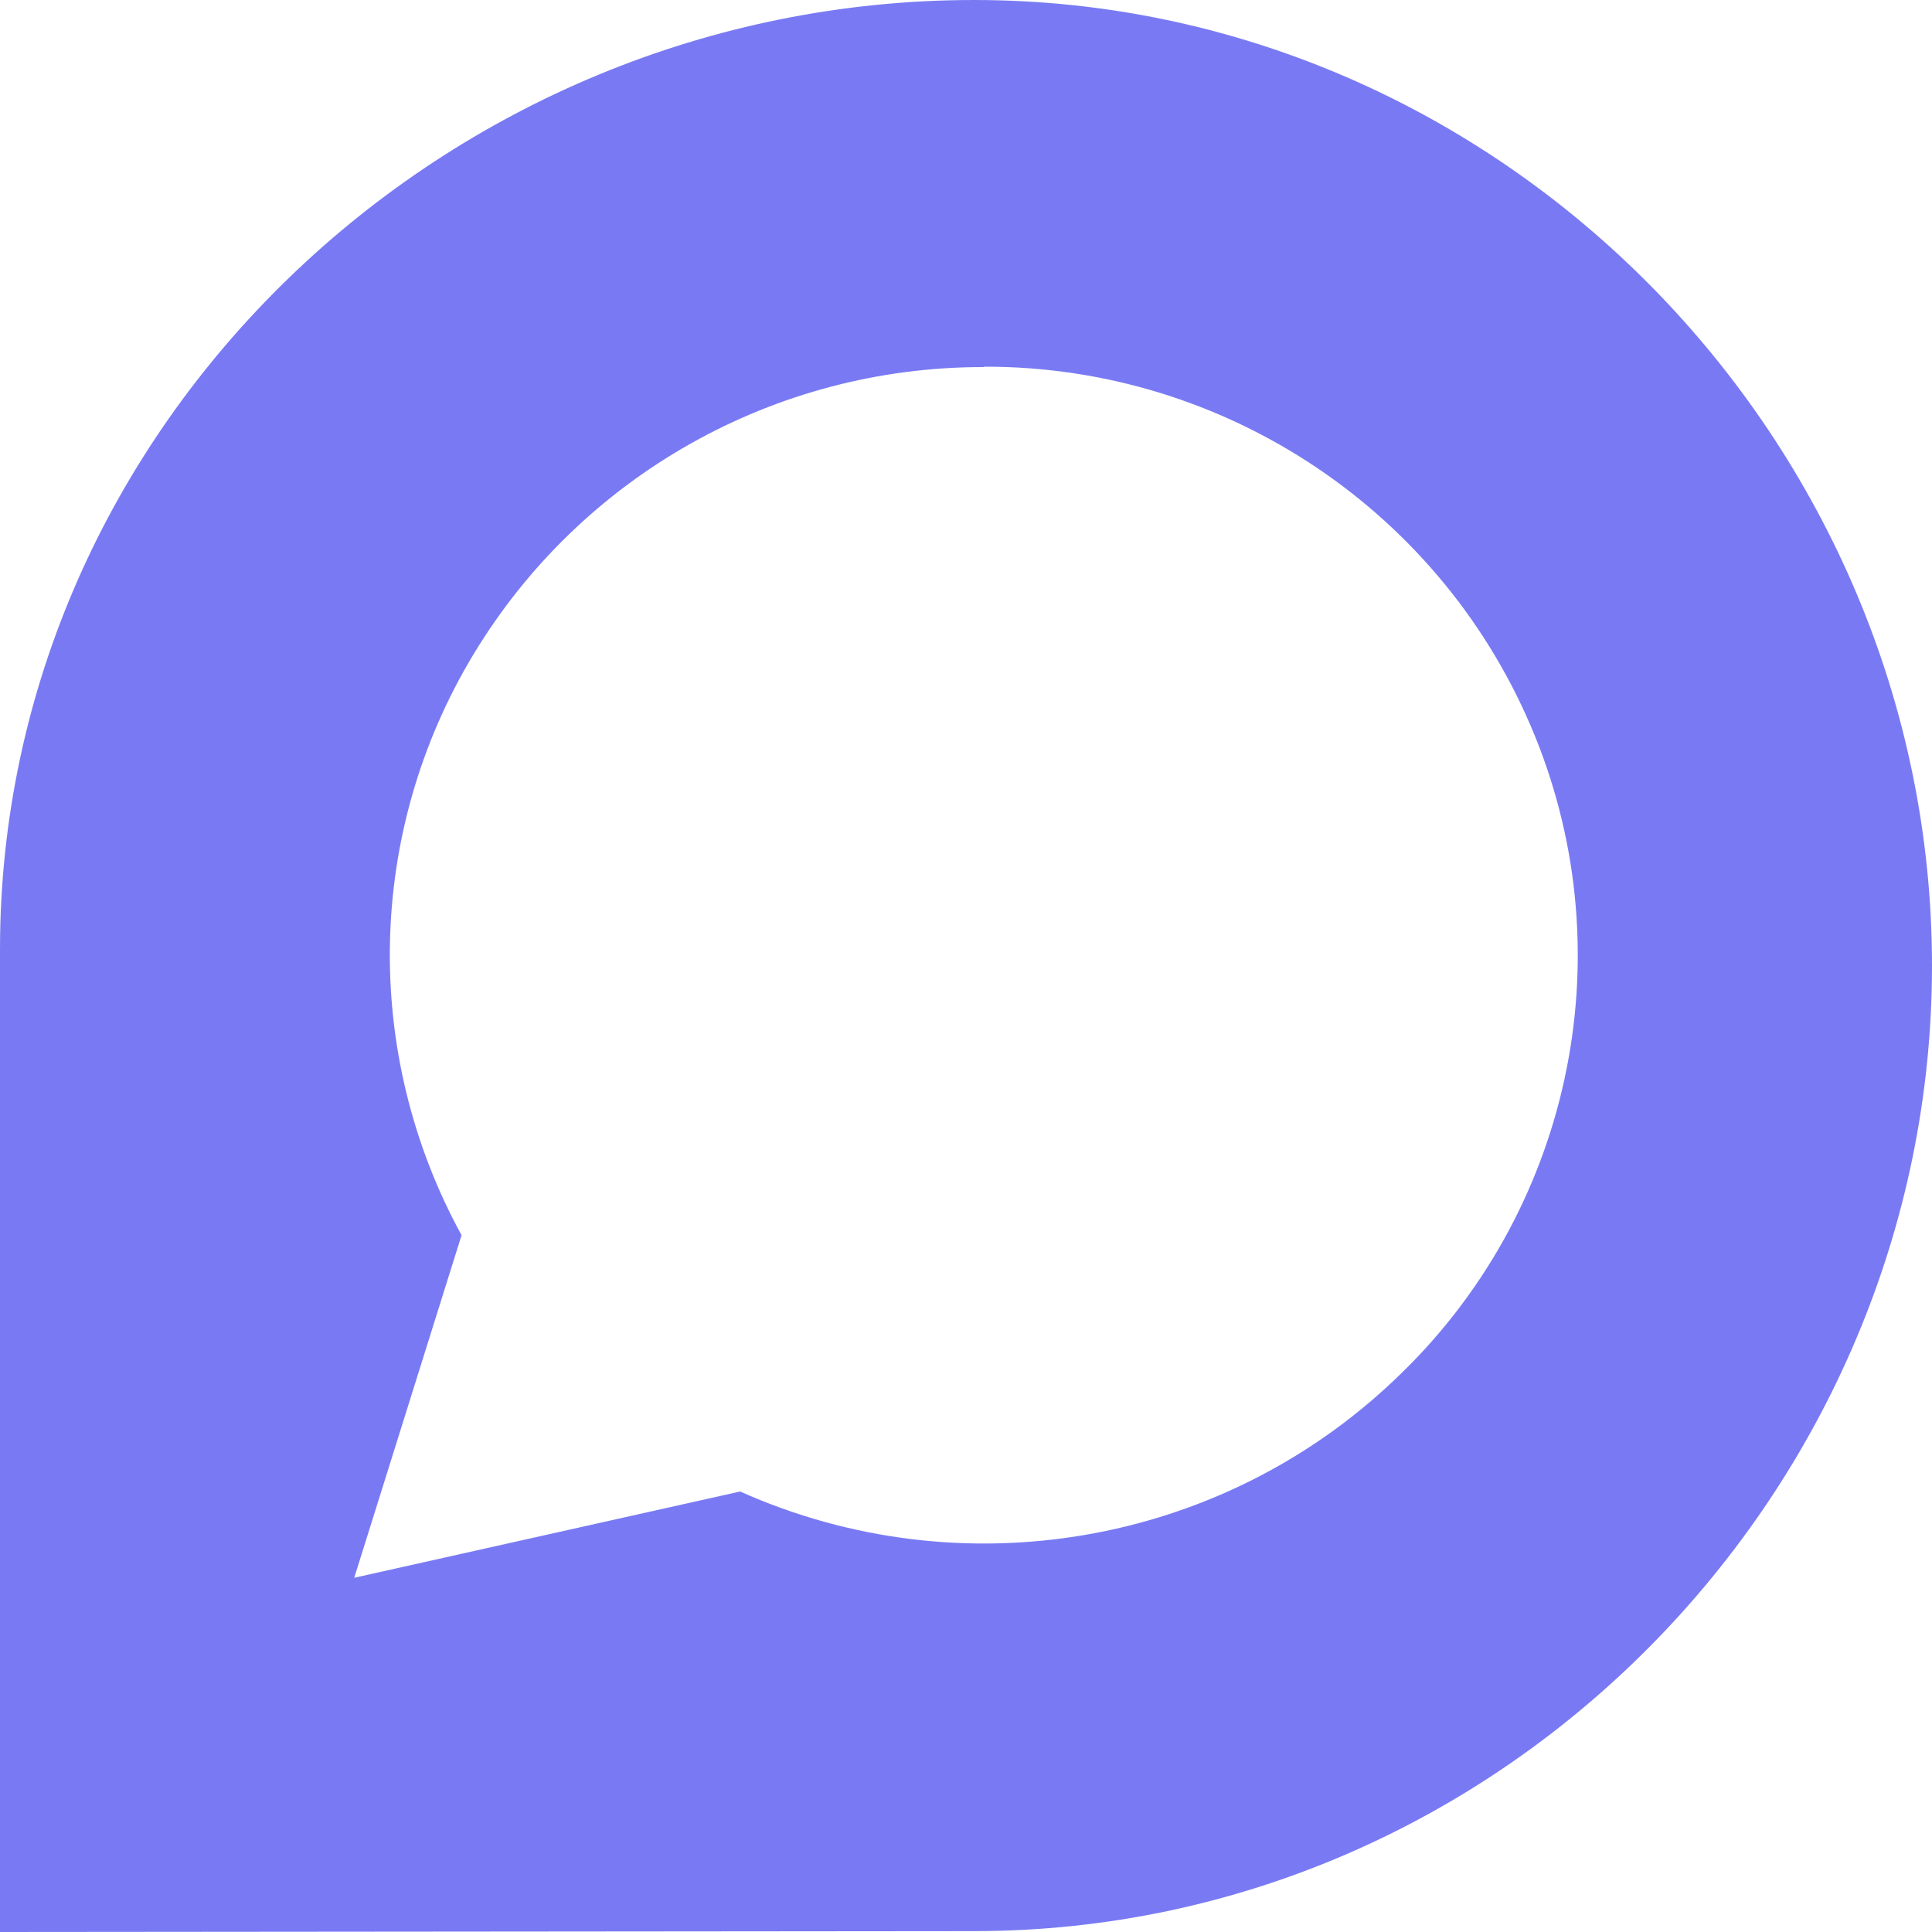
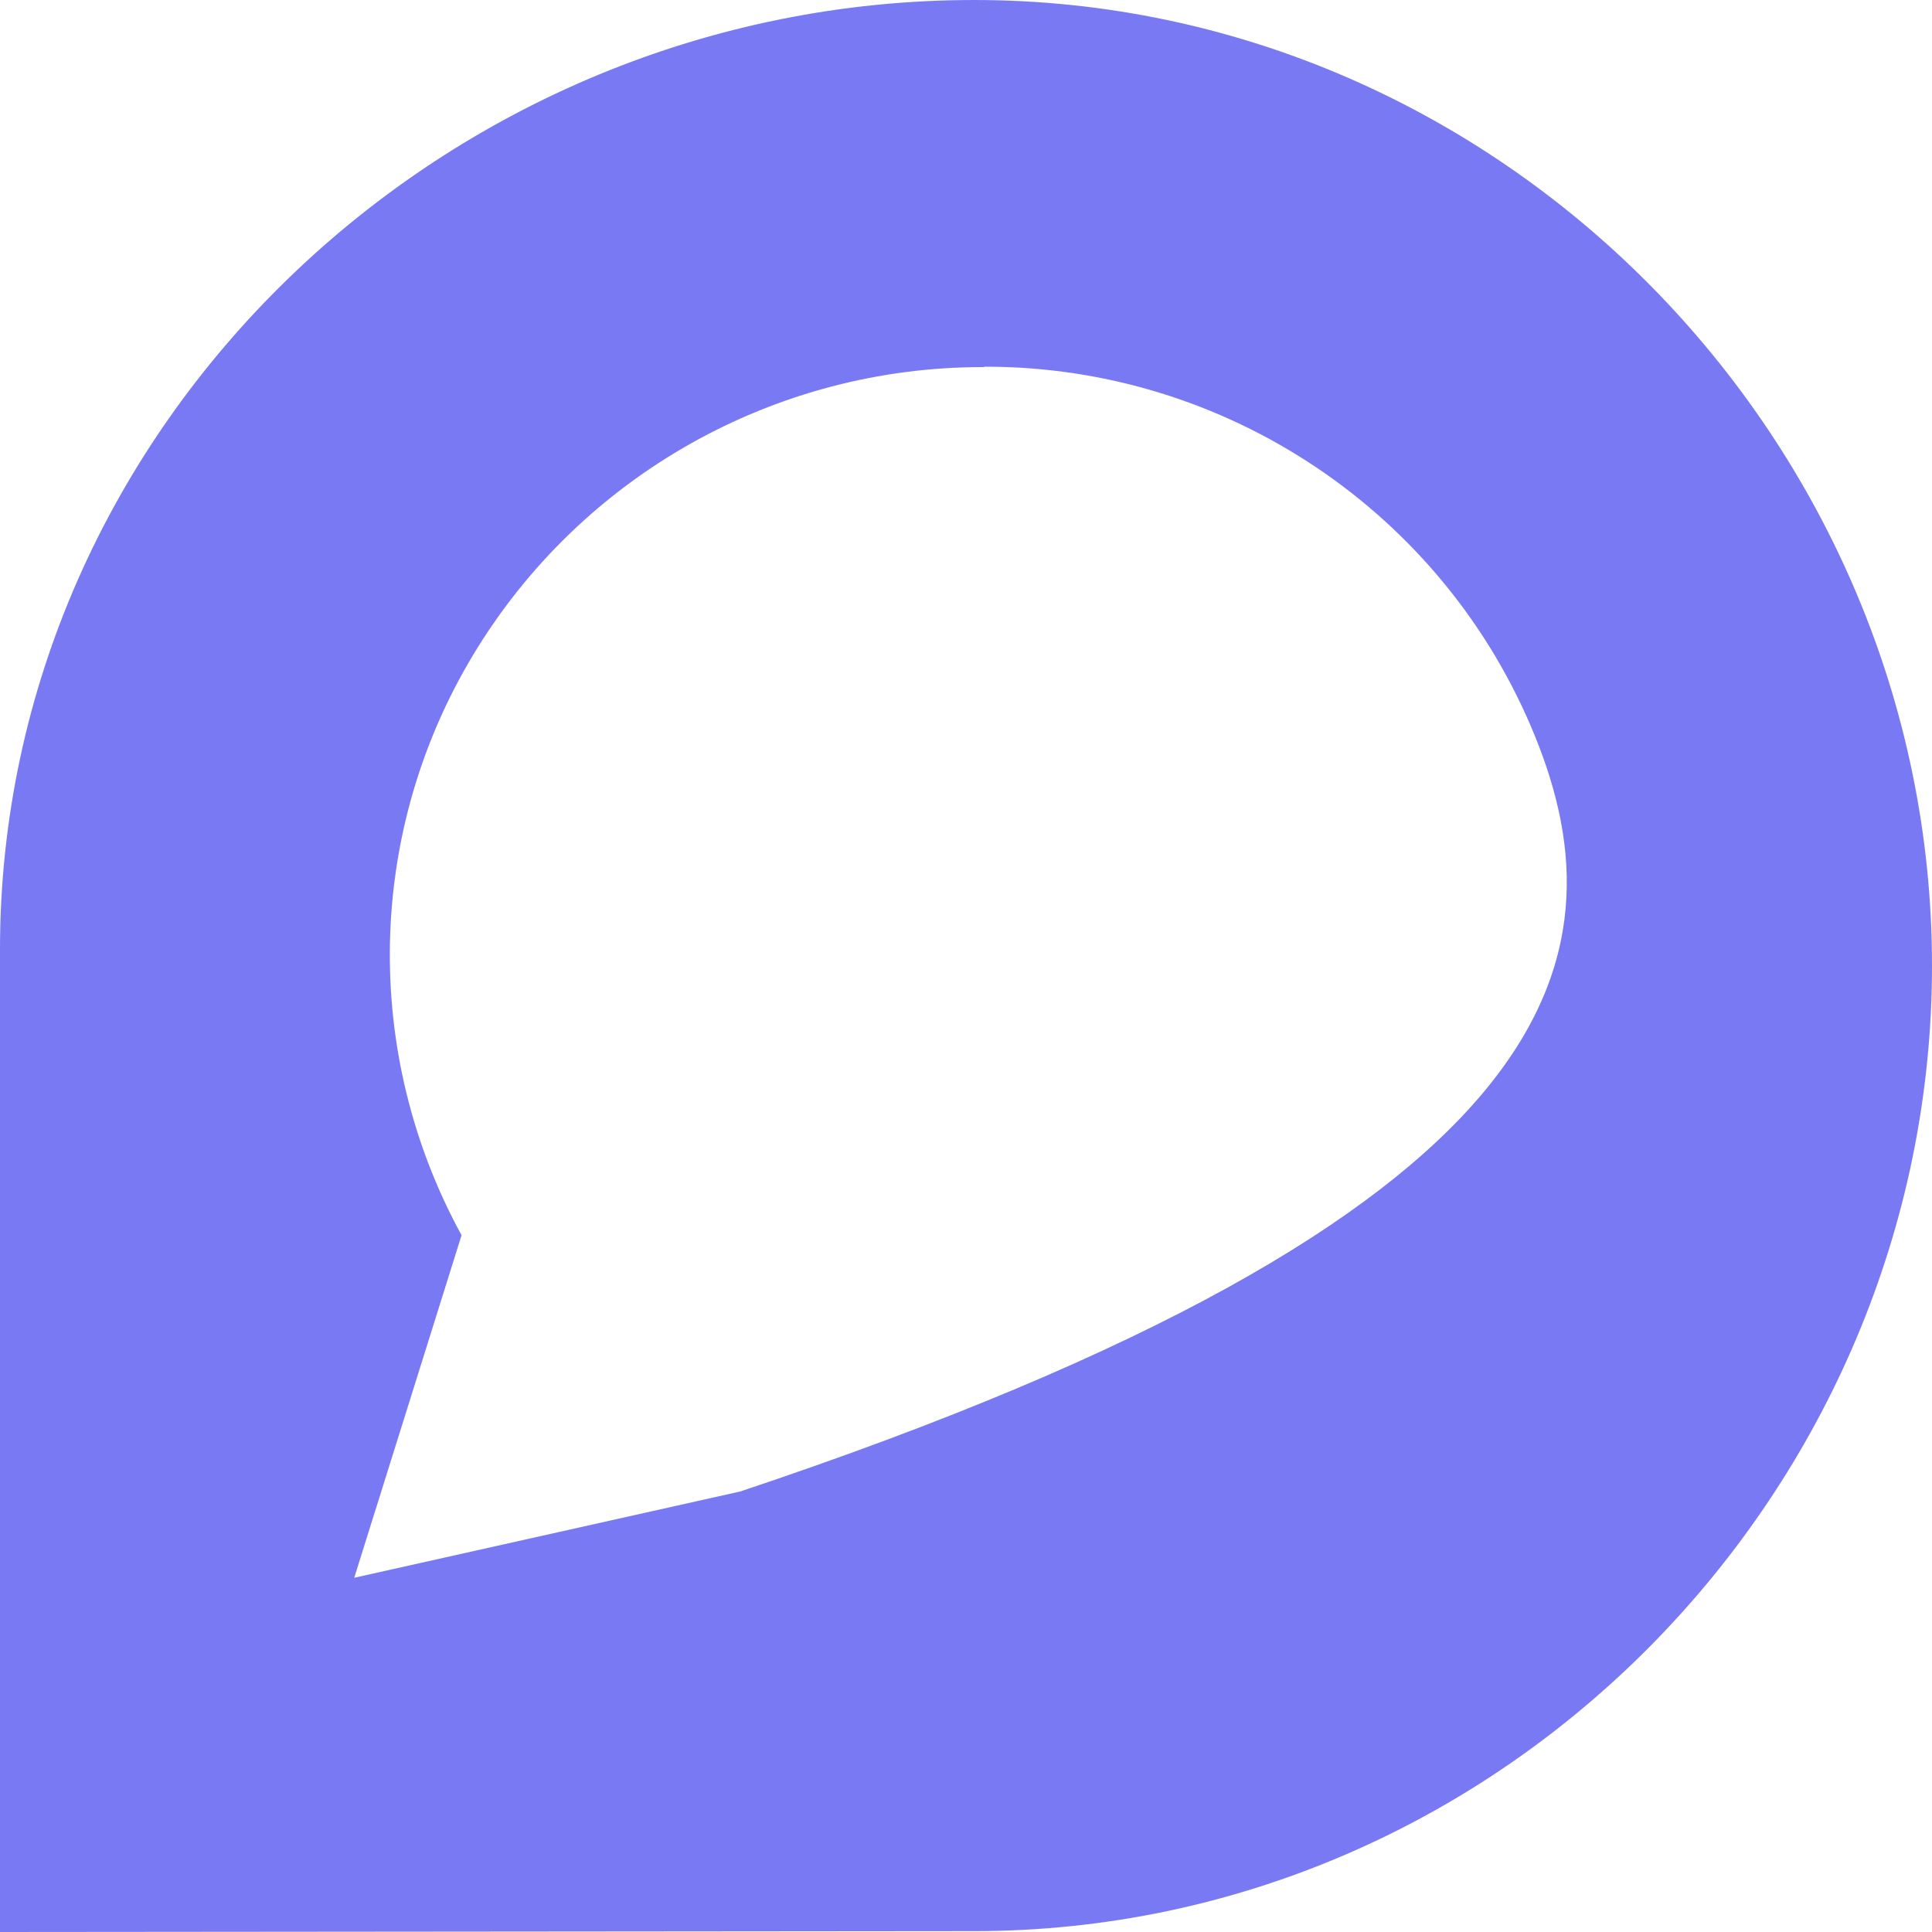
<svg xmlns="http://www.w3.org/2000/svg" width="20" height="20" viewBox="0 0 20 20" fill="none">
-   <path d="M10.084 0C15.551 0 20 4.569 20 9.996C20 15.422 15.56 19.991 10.084 19.991L0 20V9.827C0 4.4 4.609 0 10.084 0ZM10.182 3.8C8.022 3.796 6.018 4.924 4.902 6.773C3.791 8.613 3.747 10.902 4.778 12.787L3.667 16.333L7.662 15.44C9.947 16.462 12.631 16.004 14.44 14.28C16.249 12.573 16.827 9.924 15.889 7.618C14.947 5.302 12.689 3.791 10.191 3.796L10.182 3.8Z" fill="#797AF3" />
+   <path d="M10.084 0C15.551 0 20 4.569 20 9.996C20 15.422 15.56 19.991 10.084 19.991L0 20V9.827C0 4.4 4.609 0 10.084 0ZM10.182 3.8C8.022 3.796 6.018 4.924 4.902 6.773C3.791 8.613 3.747 10.902 4.778 12.787L3.667 16.333L7.662 15.44C16.249 12.573 16.827 9.924 15.889 7.618C14.947 5.302 12.689 3.791 10.191 3.796L10.182 3.8Z" fill="#797AF3" />
</svg>